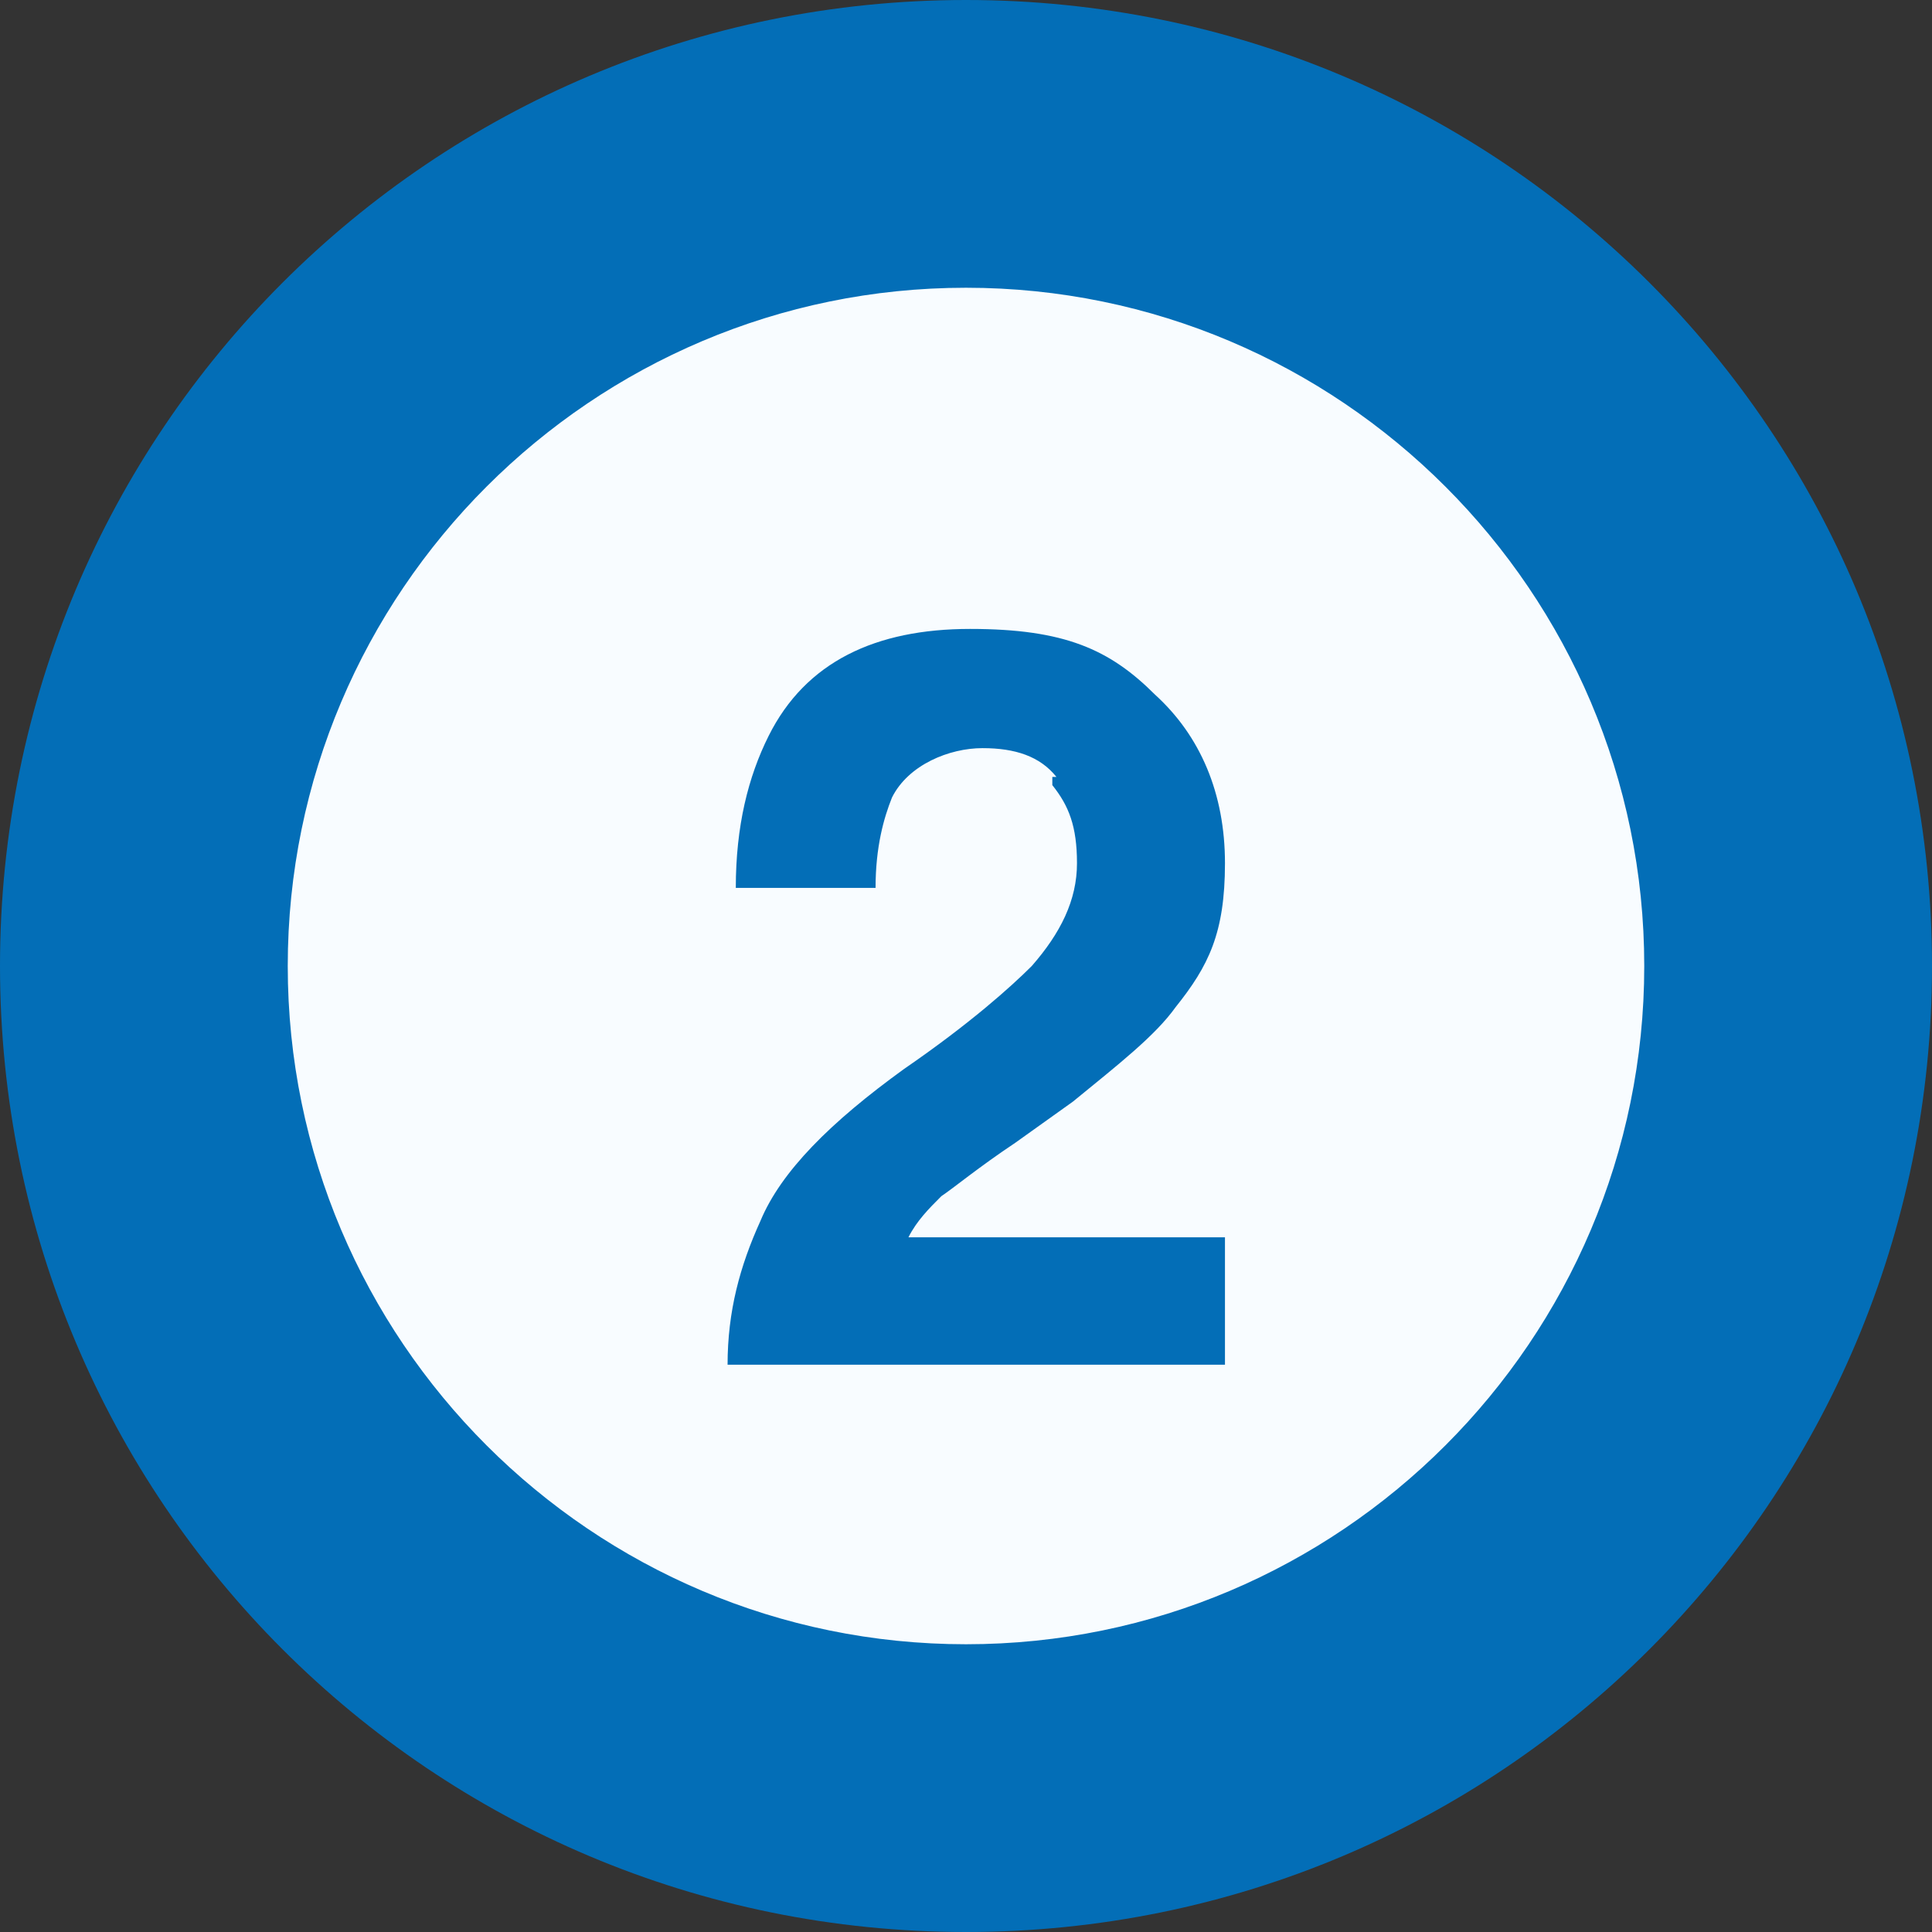
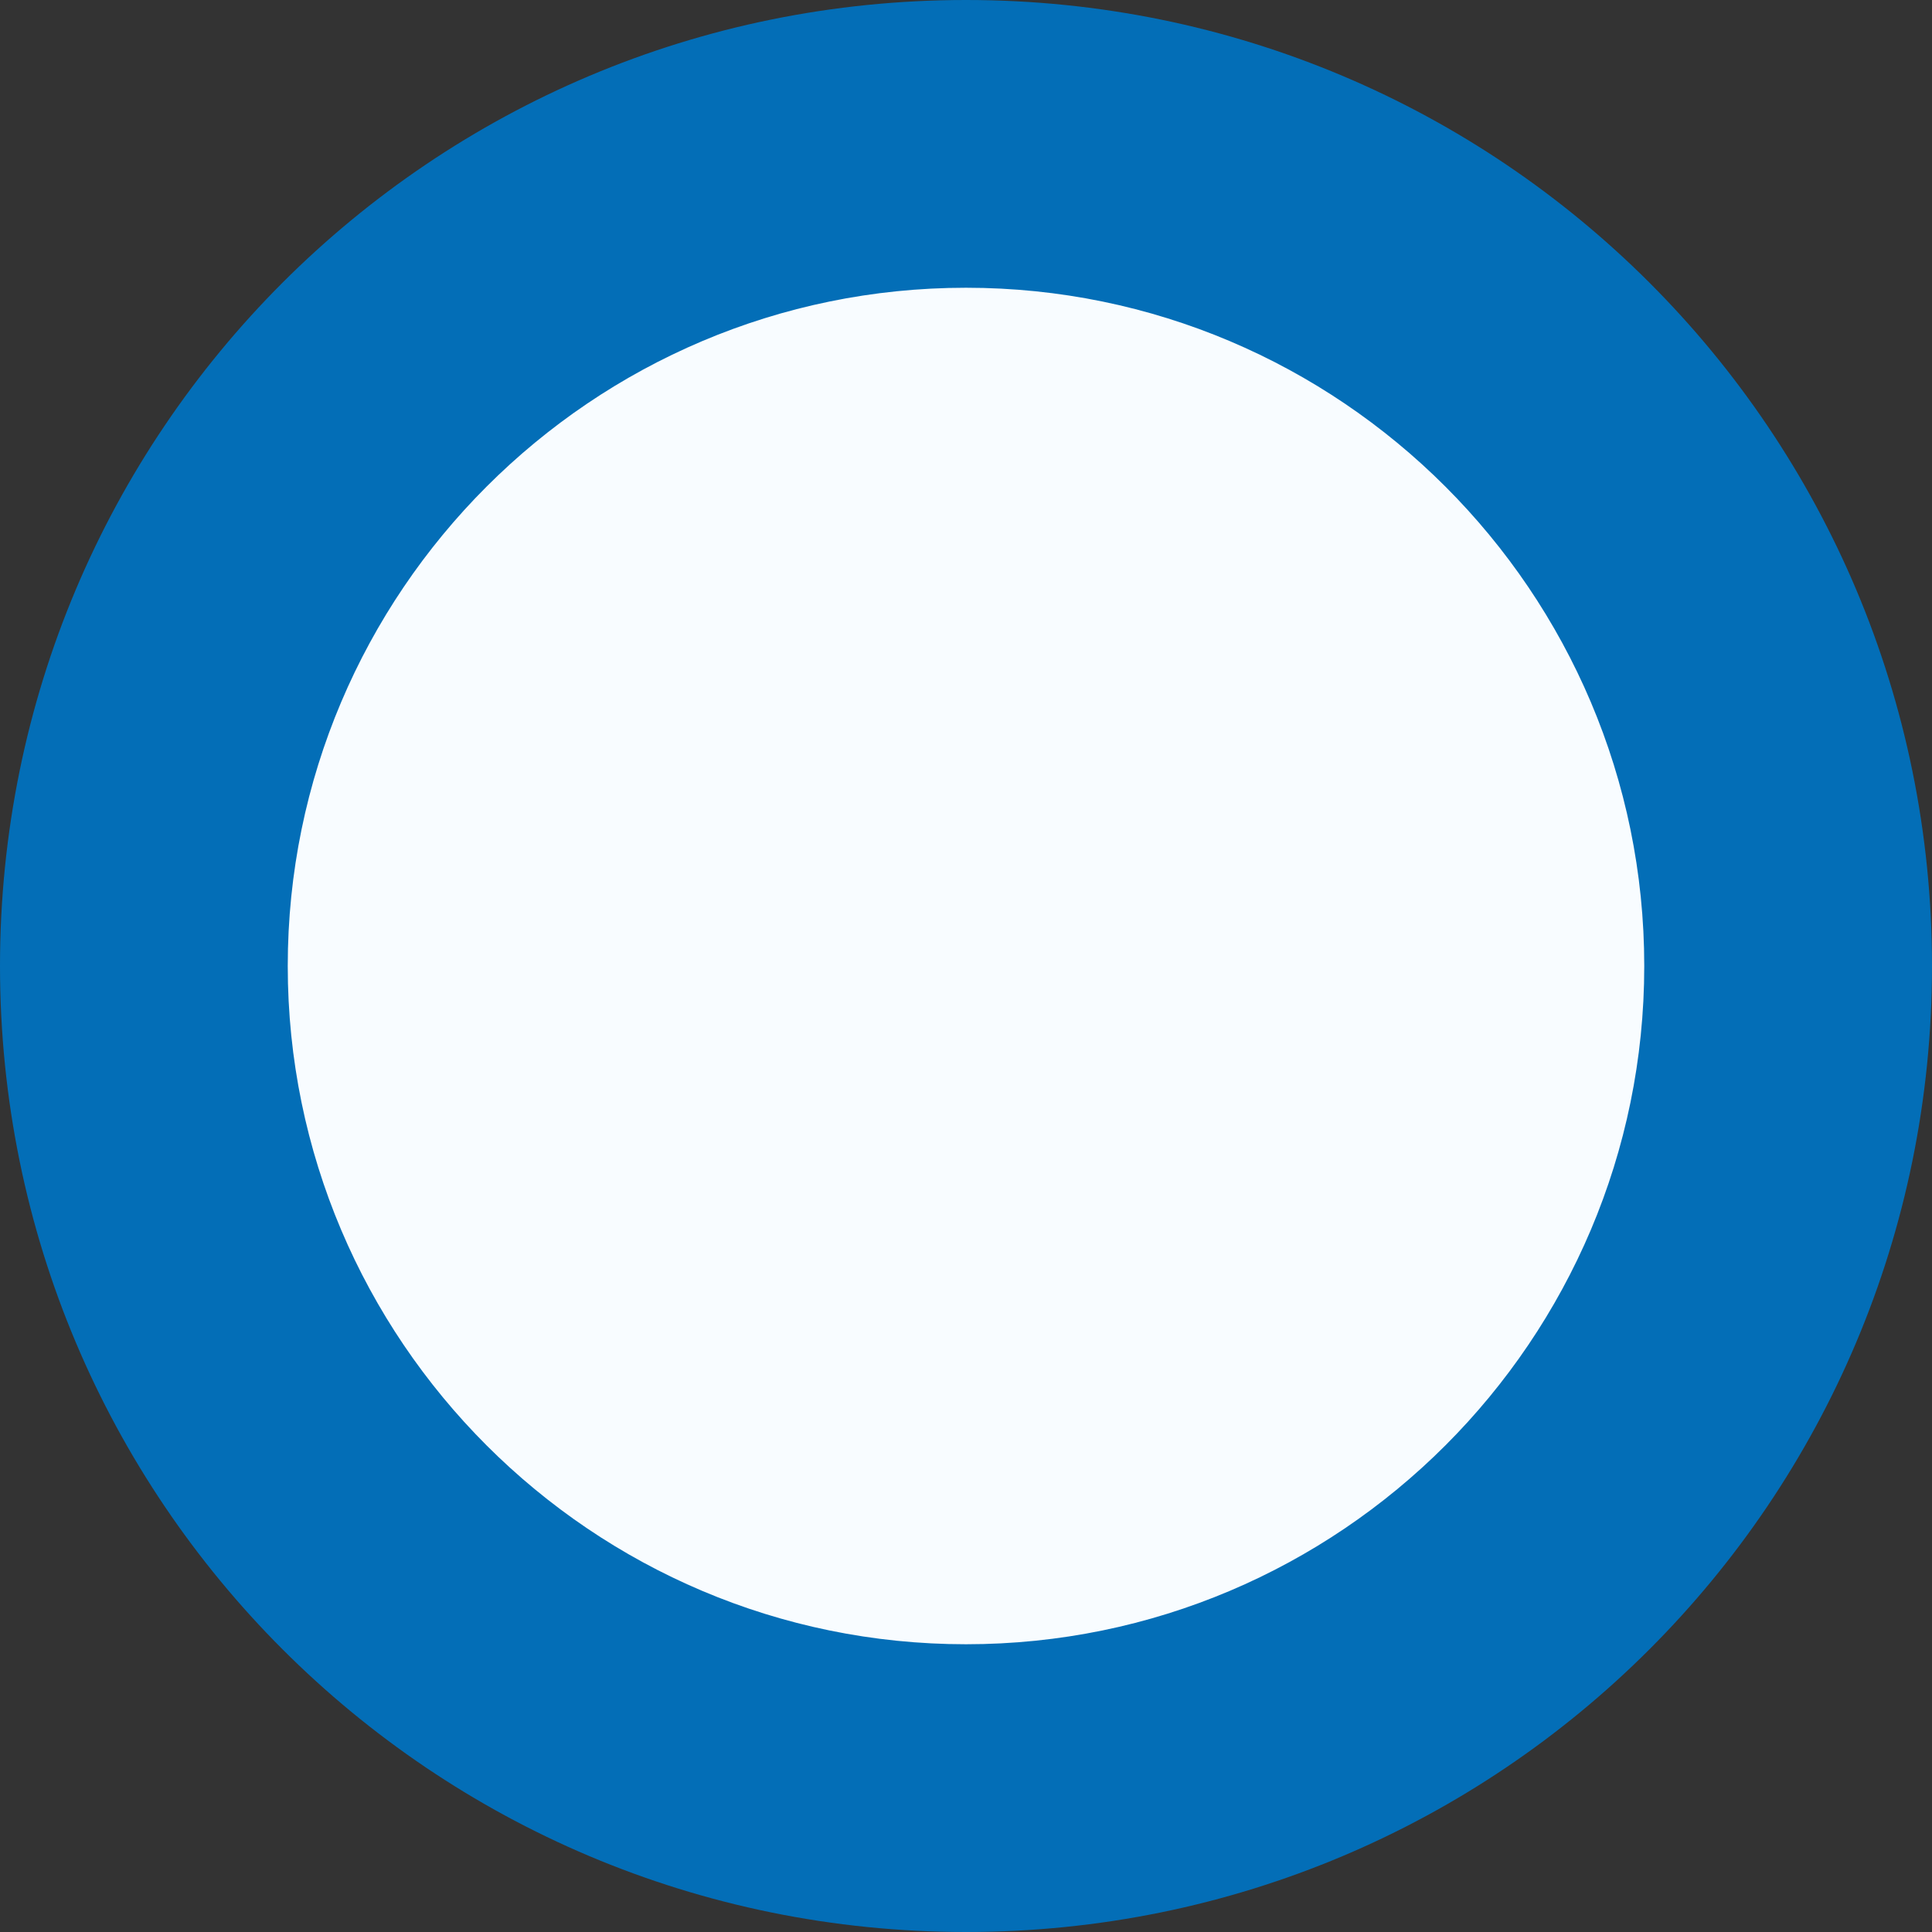
<svg xmlns="http://www.w3.org/2000/svg" id="_レイヤー_1" data-name=" レイヤー 1" version="1.1" viewBox="0 0 47 47">
  <rect x="0" y="0" width="47" height="47" fill="#333333" stroke="none" />
  <defs>
    <style>
      .cls-1 {
        fill: #f8fcff;
      }

      .cls-1, .cls-2 {
        stroke-width: 0px;
      }

      .cls-3 {
        isolation: isolate;
      }

      .cls-2 {
        fill: #036eb7;
      }
    </style>
  </defs>
  <circle class="cls-1" cx="23.5" cy="23.5" r="18.6" />
  <path class="cls-2" d="M23.5,7c-9.1,0-16.5,7.4-16.5,16.5s7.4,16.5,16.5,16.5,16.5-7.4,16.5-16.5S32.6,7,23.5,7M23.5,0C36.5,0,47,10.5,47,23.5s-10.5,23.5-23.5,23.5S0,36.5,0,23.5,10.5,0,23.5,0Z" />
  <g class="cls-3">
    <g class="cls-3">
-       <path class="cls-2" d="M25.7,18.9c-.4-.5-1-.7-1.8-.7s-1.8.4-2.2,1.2c-.2.5-.4,1.2-.4,2.2h-3.4c0-1.5.3-2.7.8-3.7.9-1.8,2.6-2.6,4.9-2.6s3.4.5,4.5,1.6c1.1,1,1.7,2.4,1.7,4.1s-.4,2.5-1.2,3.5c-.5.7-1.4,1.4-2.5,2.3l-1.4,1c-.9.6-1.5,1.1-1.8,1.3-.3.3-.6.6-.8,1h7.7v3.1h-12.1c0-1.3.3-2.4.8-3.5.5-1.2,1.7-2.4,3.5-3.7,1.6-1.1,2.6-2,3.1-2.5.7-.8,1.1-1.6,1.1-2.5s-.2-1.4-.6-1.9v-.2Z" />
-     </g>
+       </g>
  </g>
</svg>